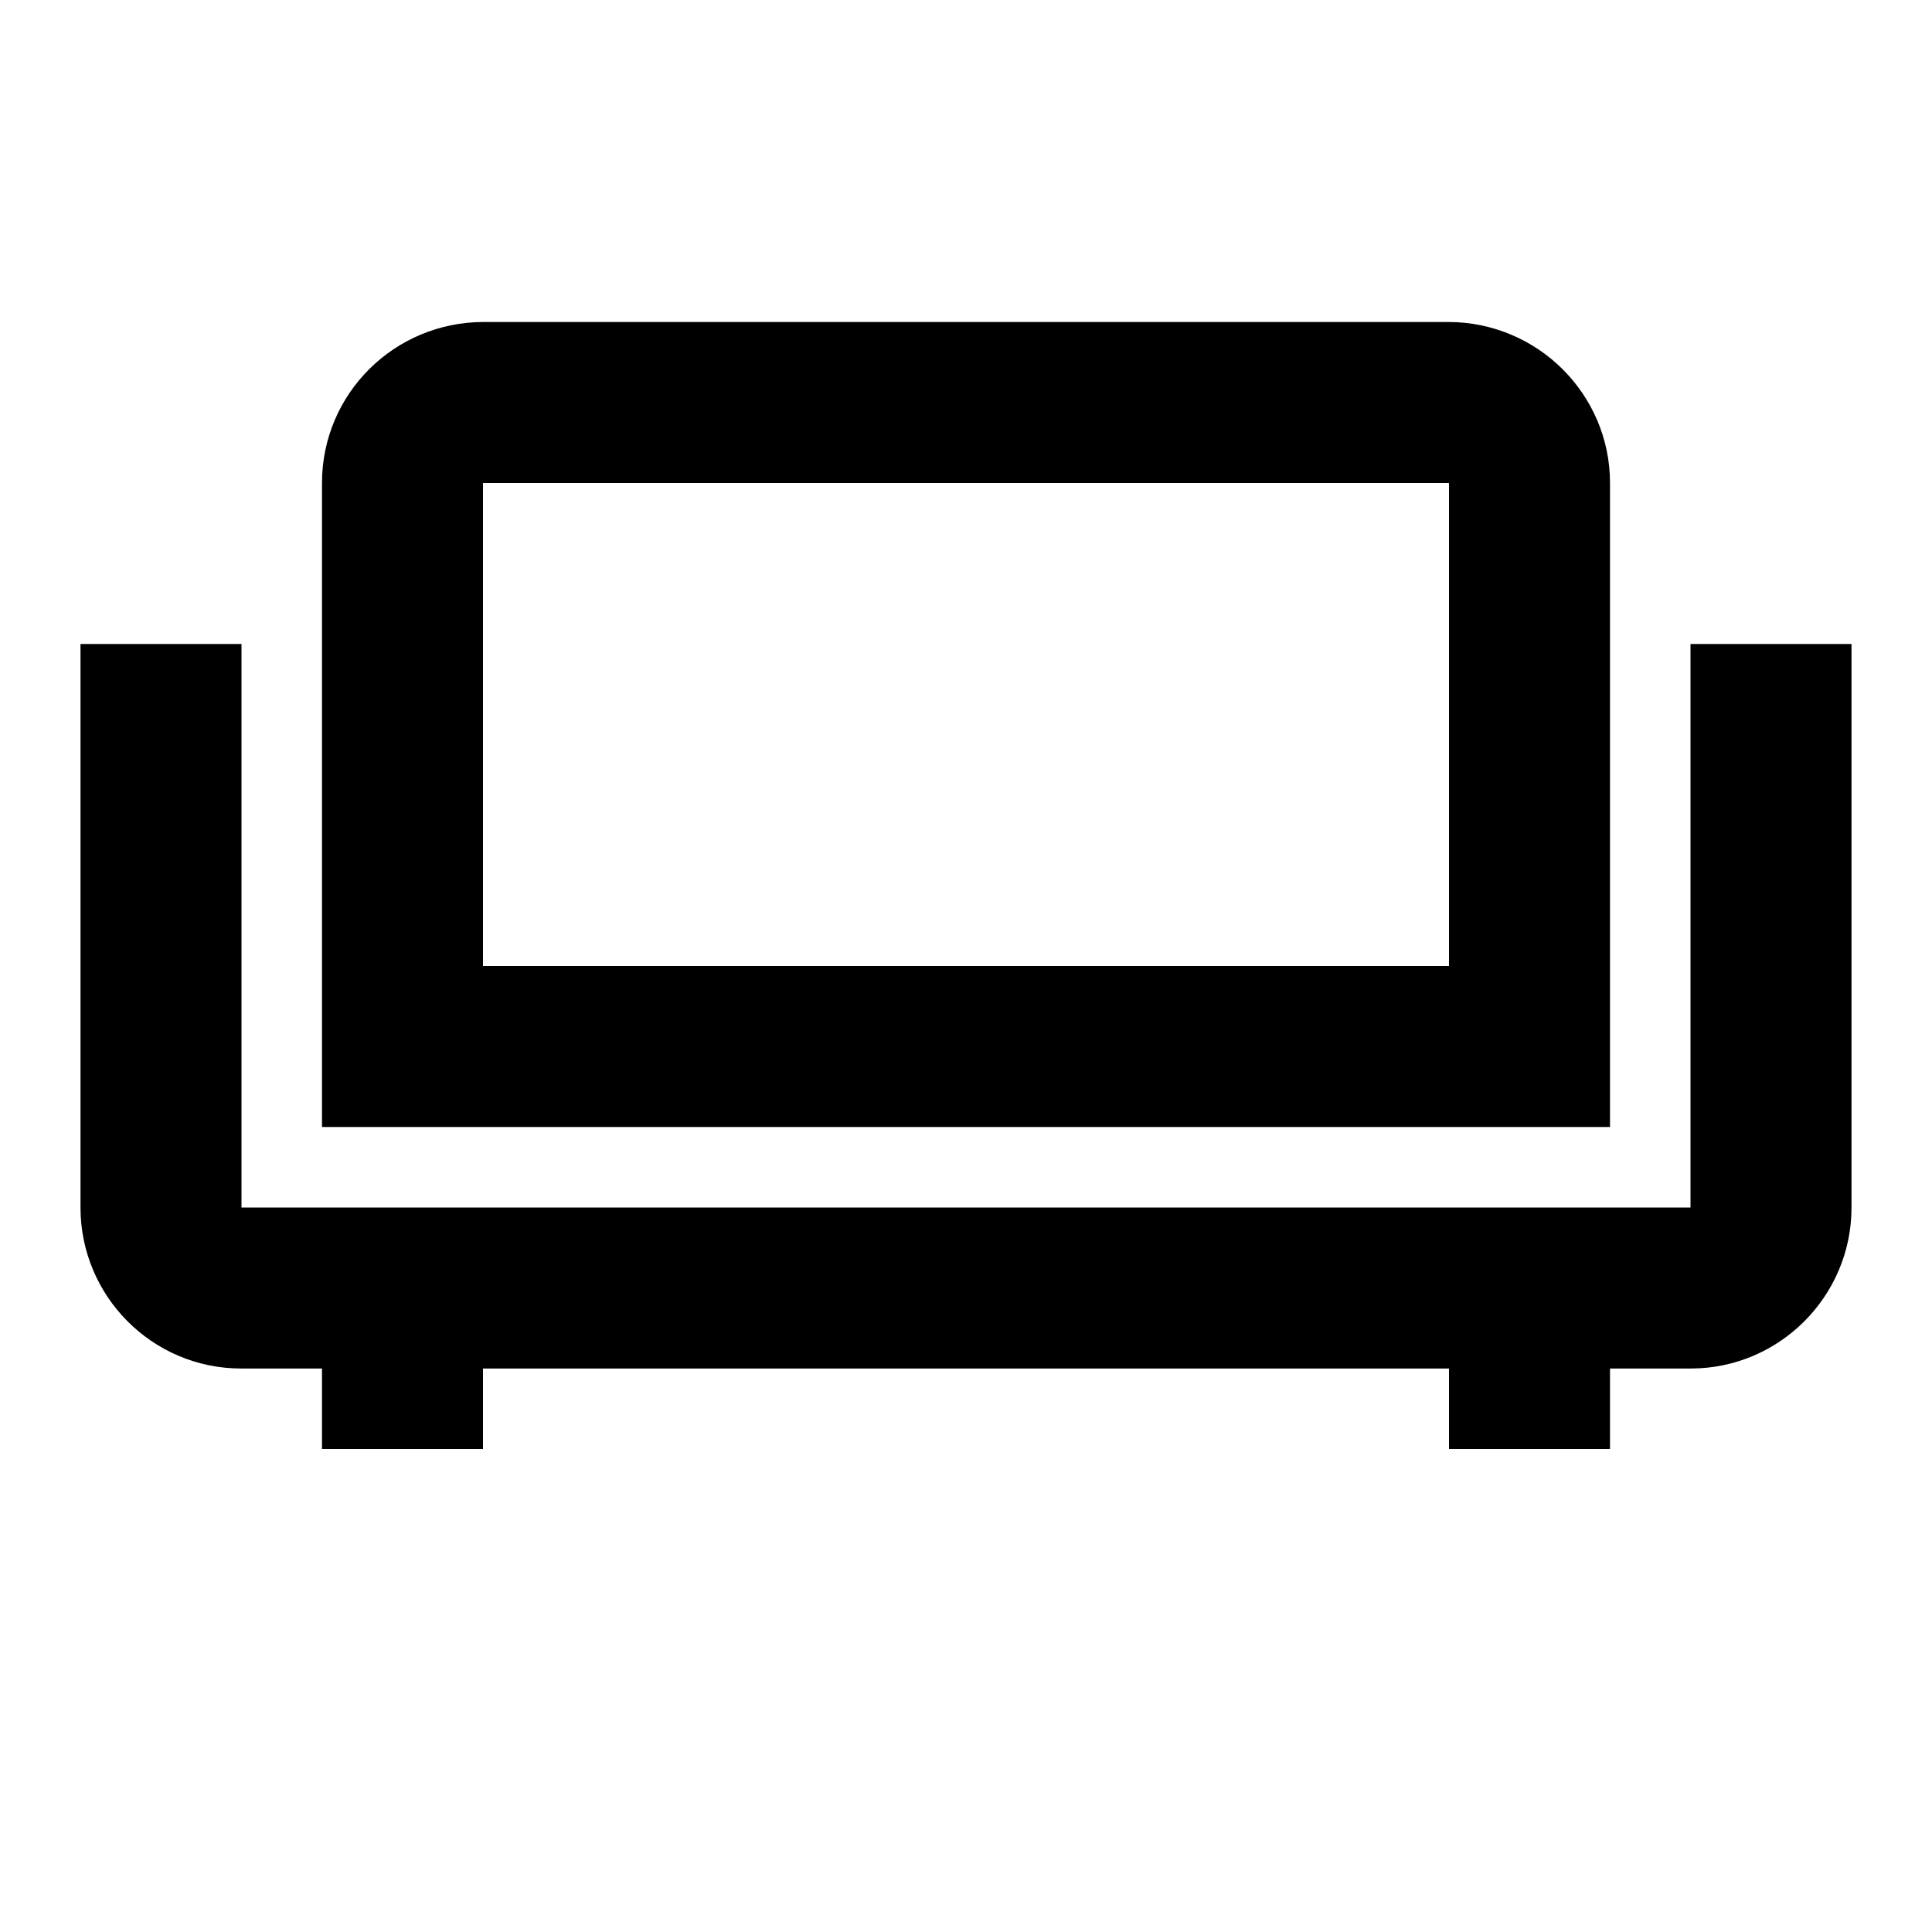
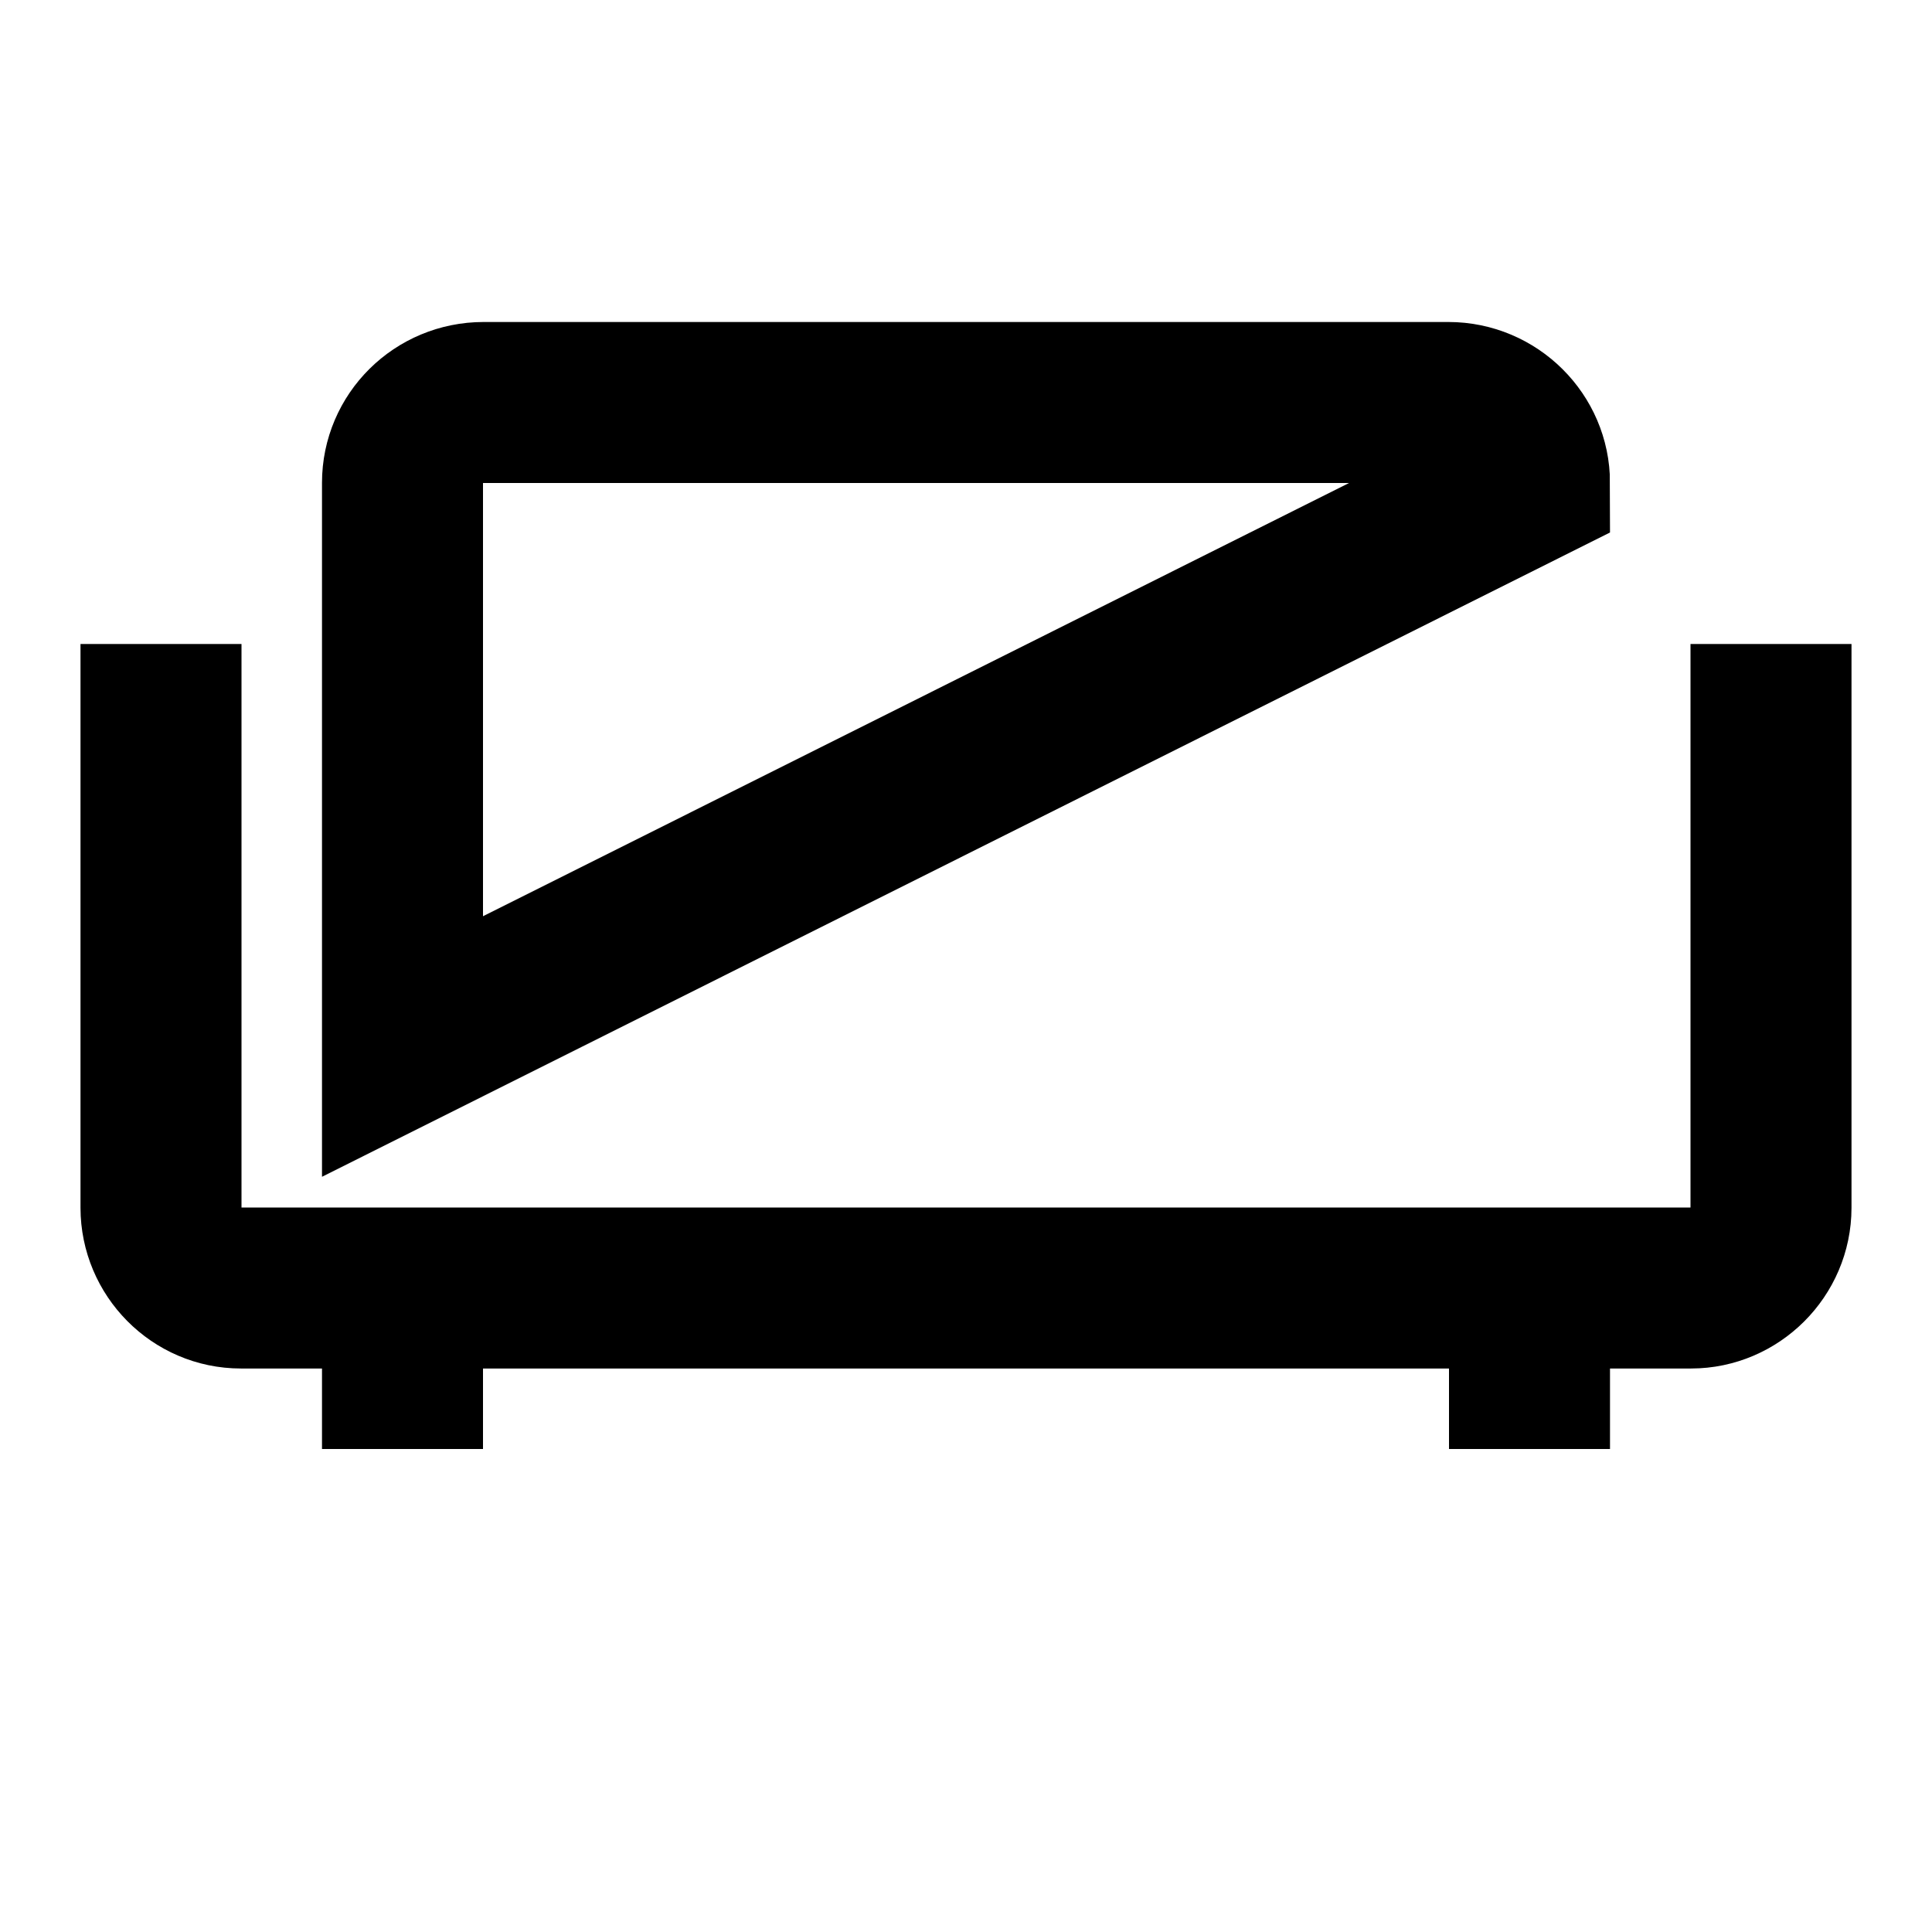
<svg xmlns="http://www.w3.org/2000/svg" width="800px" height="800px" viewBox="0 0 24 24">
-   <path fill="none" stroke="#000000" stroke-width="2" d="M5,5.997 C5,5.446 5.45,5 6.007,5 L17.993,5 C18.549,5 19,5.453 19,5.997 L19,13 L5,13 L5,5.997 Z M22,8 L22,15.003 C22,15.554 21.545,16 21.008,16 L2.992,16 C2.444,16 2,15.547 2,15.003 L2,8 M5,16 L5,18 L5,16 Z M19,16 L19,18 L19,16 Z" />
+   <path fill="none" stroke="#000000" stroke-width="2" d="M5,5.997 C5,5.446 5.45,5 6.007,5 L17.993,5 C18.549,5 19,5.453 19,5.997 L5,13 L5,5.997 Z M22,8 L22,15.003 C22,15.554 21.545,16 21.008,16 L2.992,16 C2.444,16 2,15.547 2,15.003 L2,8 M5,16 L5,18 L5,16 Z M19,16 L19,18 L19,16 Z" />
</svg>